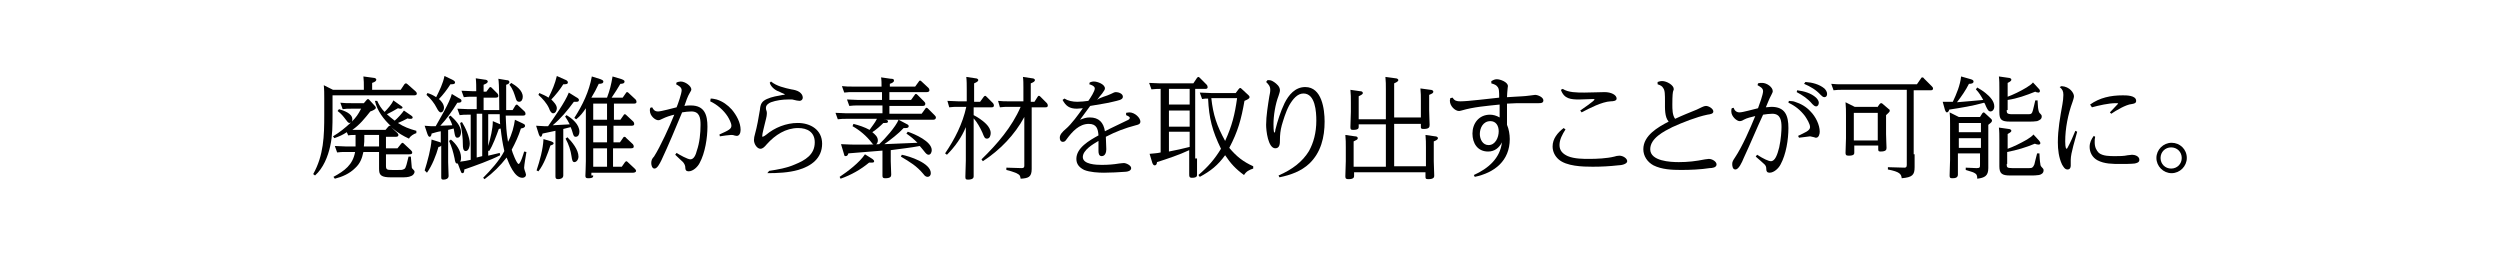
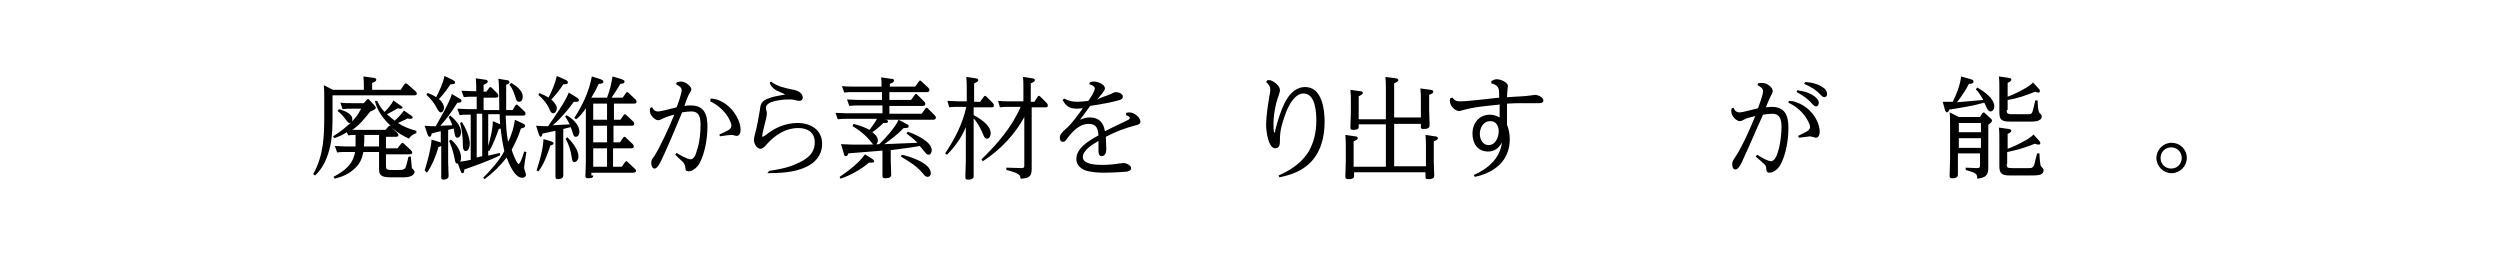
<svg xmlns="http://www.w3.org/2000/svg" version="1.1" id="レイヤー_1" x="0px" y="0px" viewBox="0 0 542.8 55.4" style="enable-background:new 0 0 542.8 55.4;" xml:space="preserve">
  <g>
    <path d="M72.2,24.8c0,2.3,0,4.7-0.5,6.9c-0.5,2.3-1.5,4.8-3.3,6.4L68,37.8c2.3-4.1,2.4-8.3,2.4-12.8v-3.7c0-0.9,0-1.9-0.1-2.8l2,1   H79V19c0-0.8,0-1.6-0.1-2.4l2.2,0.3c0.2,0,0.6,0.1,0.6,0.4c0,0.3-0.3,0.5-0.9,0.7v1.5H87l0.8-1.2c0.1-0.1,0.2-0.2,0.3-0.2   c0.1,0,0.2,0,0.4,0.2l1.7,1.5c0.1,0.1,0.3,0.3,0.3,0.5c0,0.4-0.4,0.4-0.7,0.4H72.2V24.8z M77.1,36.5c-1.2,1.2-2.8,1.9-4.4,2.3   l-0.3-0.4c2.4-1.3,4.2-2.6,4.7-5.4h-2.1c-0.6,0-1.2,0-1.8,0.1l-0.5-1.4c0.8,0,1.6,0.1,2.4,0.1h2.1c0-0.7,0-1.4,0-2.1v-0.4   c-0.5,0-1.1,0-1.6,0.1l-0.3-0.7c-0.9,0.6-1.6,0.9-2.7,1.3l-0.3-0.4c1.5-0.9,2.6-1.8,3.9-3c-0.1,0-0.2,0.1-0.3,0.1   c-0.3,0-0.5-0.3-0.8-0.7c-0.6-0.8-1-1.3-1.8-1.9l0.3-0.4c1,0.3,2.9,0.9,2.9,2.2c0,0.2,0,0.3-0.1,0.5c0.9-0.9,1.4-1.6,2-2.8h-2.2   c-0.6,0-1.2,0-1.8,0.1l-0.5-1.4c0.8,0.1,1.6,0.1,2.4,0.1H79l0.6-0.7c0.1-0.1,0.2-0.2,0.3-0.2c0.1,0,0.2,0.1,0.3,0.2l1.1,1.2   c0.1,0.1,0.3,0.3,0.3,0.5c0,0.3-0.6,0.6-1.2,0.8c-1.2,1.5-2.3,2.9-3.9,4c0.4,0,0.8,0,1.2,0h6l0.6-0.7c0.1-0.1,0.2-0.2,0.3-0.2   c0.1,0,0.2,0,0.3,0.1c-1.6-1.5-3-3.3-3.5-5.5l0.5,0c0.4,0.9,0.9,1.7,1.6,2.4c0.6-0.6,1.6-1.7,1.9-2.5l1.7,1.2   c0.1,0.1,0.3,0.2,0.3,0.3c0,0.2-0.2,0.3-0.4,0.3c-0.1,0-0.3,0-0.6-0.1c-0.8,0.5-1.6,0.9-2.4,1.3c0.6,0.5,1,0.9,1.7,1.4   c0.6-0.5,1.6-1.6,2-2.2l1.6,1.1c0.1,0.1,0.3,0.2,0.3,0.4c0,0.2-0.2,0.3-0.4,0.3c-0.2,0-0.5,0-0.7-0.1c-0.7,0.4-1.4,0.7-2.1,1   c1.2,0.8,2.5,1.3,4,1.7v0.5c-0.6,0.2-1.3,0.6-1.6,1.2c-1.3-0.6-2.3-1.2-3.4-2.1c-0.2-0.1-0.3-0.3-0.4-0.3l1.2,1.1   c0.1,0.1,0.3,0.3,0.3,0.5c0,0.4-0.4,0.4-0.7,0.4h-2v2.5h2.5l0.8-1c0.1-0.1,0.2-0.2,0.3-0.2c0.1,0,0.2,0.1,0.3,0.2l1.5,1.4   c0.1,0.1,0.3,0.3,0.3,0.5c0,0.4-0.4,0.4-0.7,0.4h-5v2.5c0,0.8,0.2,0.9,1.3,0.9h1.4c0.6,0,0.8,0,1-0.1c0.3-0.1,0.5-0.2,0.6-0.6   c0.2-0.4,0.3-1.1,0.6-2.2l0.5,0c0.1,1.5,0.2,2,0.2,2.3c0,0.2,0.1,0.3,0.4,0.6c0.1,0.1,0.2,0.2,0.2,0.4c0,0.4-0.4,0.8-0.7,0.9   c-0.6,0.3-1.4,0.3-2.2,0.3h-0.6c-0.6,0-1.2,0-1.6,0c-1,0-1.7-0.1-2.1-0.4c-0.4-0.3-0.5-0.7-0.5-1.5V33h-3.4   C78.6,34.4,78.2,35.5,77.1,36.5z M82.3,31.8v-2.5h-3.2v0.4c0,0.7,0,1.4-0.1,2.1H82.3z" />
    <path d="M98.1,20.4l1.5,0.9c0.4,0.2,0.6,0.3,0.6,0.6c0,0.3-0.3,0.4-0.7,0.4h-0.2c-1.1,1.8-2.3,3.5-3.7,5c0.9,0,1.8-0.1,2.6-0.1   c-0.2-0.7-0.5-1.2-0.8-1.8l0.4-0.3c1,0.9,2.3,2.2,2.3,3.6c0,0.5-0.2,1.2-0.8,1.2c-0.4,0-0.5-0.4-0.6-0.9c-0.1-0.4-0.1-0.7-0.2-1.1   c-0.4,0.1-0.8,0.2-1.2,0.3v7c0,1,0.1,2,0.1,3c0,0.6-0.6,0.8-1.1,0.8c-0.4,0-0.5-0.1-0.5-0.5c0-1.1,0-2.2,0-3.2v-3.7   c-0.1,0.2-0.4,0.3-0.6,0.3c-0.5,1.8-1.4,4.1-2.5,5.6L92.2,37c0.6-1.9,1.4-4.8,1.5-6.7l1.6,0.5c0.3,0.1,0.4,0.1,0.4,0.3v-2.6   c-0.7,0.1-1.3,0.3-2,0.5c0,0.2-0.1,0.7-0.4,0.7c-0.3,0-0.4-0.4-0.5-0.6l-0.6-1.8c0.4,0,1,0.1,1.4,0.1c0.3,0,0.6,0,1,0   C95.6,25.6,97.6,22.3,98.1,20.4z M96.4,23.4c0,0.4-0.2,1-0.7,1c-0.3,0-0.6-0.4-0.9-1c-0.5-1-1.3-2-2.2-2.8l0.2-0.4   c0.7,0.2,1.3,0.5,1.9,0.9c0.7-1.4,1.5-3,1.8-4.6l1.7,0.8c0.2,0.1,0.6,0.3,0.6,0.6c0,0.4-0.5,0.4-1,0.4c-0.7,1.1-1.6,2.3-2.5,3.2   C95.9,22,96.4,22.7,96.4,23.4z M111.8,26l1.7,0.8c0.2,0.1,0.5,0.2,0.5,0.5c0,0.4-0.4,0.5-0.9,0.6c-0.5,1.6-1.2,3.1-2,4.6   c0.1,0.5,1.1,3.1,1.5,3.1c0.4,0,1.1-2.3,1.2-2.7l0.5,0.1c-0.1,0.6-0.5,2.9-0.5,3.4c0,0.3,0.2,0.8,0.3,1.1c0,0.1,0.1,0.3,0.1,0.4   c0,0.5-0.4,0.7-0.8,0.7c-1.7,0-2.9-3.1-3.4-4.4c-1.4,1.8-2.9,3.3-4.8,4.7l-0.3-0.3c1.7-1.7,3.5-3.7,4.6-5.8   c-0.4-1.8-0.6-3.1-0.8-4.9c-0.1,0-0.3,0.1-0.4,0.1c-0.5,1.4-1.3,3.6-2.1,4.8l-0.2-0.1v1.1c0.8-0.2,1.7-0.4,2.5-0.6l0.1,0.5   c-2.1,1.1-5.5,2.3-7.8,3.1c0,0.3,0,0.8-0.4,0.8c-0.2,0-0.3-0.2-0.4-0.5l-0.6-1.6c-0.5,0.1-0.6-0.4-0.7-1.1   c-0.3-1.4-0.6-2.5-1.2-3.8l0.4-0.3c1.1,0.9,2.2,2.4,2.2,3.9c0,0.3,0,0.6-0.2,0.9c0.8-0.1,1.5-0.2,2.3-0.4v-9.8h-0.6   c-0.6,0-1.2,0-1.8,0.1l-0.5-1.4c0.8,0,1.6,0.1,2.4,0.1h1.8v-2.7h-1c-0.6,0-1.2,0-1.8,0.1l-0.5-1.4c0.8,0,1.6,0.1,2.4,0.1h0.8   c0-0.9,0-2-0.1-2.8l2,0.3c0.2,0,0.6,0.1,0.6,0.4s-0.4,0.5-0.9,0.7v1.5h0.6l0.6-0.8c0.1-0.1,0.1-0.2,0.3-0.2c0.1,0,0.2,0.1,0.3,0.2   l1.2,1.2c0.1,0.1,0.2,0.3,0.2,0.5c0,0.4-0.4,0.4-0.7,0.4h-2.5v2.7h3.4c0-1.4,0-5.7-0.2-6.8l1.8,0.3c0.3,0,0.6,0.1,0.6,0.4   c0,0.4-0.4,0.5-0.7,0.6c0,1,0,2,0,2.9v2.6h1.4l0.6-1c0.1-0.1,0.2-0.2,0.3-0.2s0.2,0.1,0.3,0.2l1.4,1.3c0.1,0.1,0.2,0.3,0.2,0.5   c0,0.4-0.4,0.4-0.7,0.4h-3.6c0.1,2.4,0.1,3.3,0.5,5.7C111.2,29.1,111.6,27.4,111.8,26z M102,31.2c0,0.5-0.2,1.6-0.9,1.6   c-0.6,0-0.6-1-0.6-1.3c0-1.6-0.2-3.3-0.6-4.8l0.4-0.2C101,27.6,102,29.7,102,31.2z M103.5,24.7v9.5c0.4-0.1,0.8-0.2,1.2-0.3v-9.2   H103.5z M107,26.3l1.4,0.6c0.1,0,0.2,0.1,0.2,0.1c-0.1-0.7-0.1-1.5-0.1-2.2H106v6.9C106.5,29.9,107,28,107,26.3z M113.5,21   c0,0.5-0.2,1.1-0.8,1.1c-0.4,0-0.6-0.3-0.7-0.7c-0.4-1.2-0.6-2-1.4-3L111,18C112,18.6,113.5,19.6,113.5,21z" />
    <path d="M123.5,20.1l1.6,1c0.4,0.2,0.6,0.4,0.6,0.6c0,0.3-0.2,0.4-0.5,0.4c-0.1,0-0.4,0-0.6,0c-1.4,1.9-2.8,3.6-4.6,5.1   c1.2-0.1,2.4-0.1,3.7-0.2c-0.3-0.6-0.6-1.1-1-1.7l0.3-0.3c1.2,0.7,2.8,2,2.8,3.6c0,0.5-0.2,1.1-0.8,1.1c-0.4,0-0.5-0.3-0.7-1   c-0.1-0.3-0.2-0.7-0.4-1.1c-0.5,0.1-1.1,0.3-1.6,0.4v7.1c0,1,0,2,0,3c0,0.6-0.6,0.8-1.1,0.8c-0.5,0-0.6-0.2-0.6-0.6   c0-1.1,0-2.1,0-3.2v-6.7c-0.9,0.2-1.8,0.4-2.8,0.6c-0.1,0.4-0.2,0.7-0.4,0.7c-0.2,0-0.3-0.3-0.4-0.5l-0.6-1.9   c0.6,0,1.2,0.1,1.8,0.1c0.3,0,0.5,0,0.8,0C120.3,25.5,122.7,22.2,123.5,20.1z M119.7,30.7c0.2,0.1,0.5,0.2,0.5,0.4   c0,0.3-0.4,0.4-0.7,0.5c-0.6,1.8-1.4,4.1-2.6,5.6l-0.4-0.2c0.7-2.1,1.4-4.6,1.5-6.8L119.7,30.7z M120.9,23.5c0,0.5-0.3,1.1-0.8,1.1   c-0.4,0-0.7-0.5-0.9-1.1c-0.5-1.1-1.4-2.1-2.3-2.9l0.2-0.4c0.7,0.3,1.4,0.6,2,1c0.8-1.6,1.4-3,1.8-4.7l1.8,0.8   c0.3,0.1,0.6,0.3,0.6,0.6c0,0.4-0.5,0.4-1,0.4c-0.6,1-1.8,2.5-2.6,3.3C120.2,22.1,120.9,22.8,120.9,23.5z M125.6,34   c0,0.6-0.4,1.2-0.9,1.2c-0.4,0-0.5-0.5-0.6-1.2c-0.2-1.4-0.6-2.6-1.3-3.9l0.4-0.3C124.2,30.8,125.6,32.5,125.6,34z M128.8,38.1   c0,0.3,0,0.6-1.1,0.6c-0.4,0-0.6-0.1-0.6-0.5c0-0.4,0.1-2,0.1-3.2V23.5c-0.6,0.9-1.2,1.7-2.1,2.4l-0.4-0.3c1.8-2.8,3.2-5.7,3.8-9   l1.9,0.6c0.2,0.1,0.6,0.2,0.6,0.5c0,0.4-0.4,0.5-1,0.5c-0.5,1.1-1,2-1.6,3h3.4c0.6-1.6,0.9-2.8,1.2-4.6l2,0.6   c0.2,0.1,0.6,0.2,0.6,0.5c0,0.4-0.4,0.5-0.9,0.5c-0.6,1-1.2,2-1.9,3h2.4l0.7-1c0.1-0.2,0.2-0.2,0.3-0.2c0.1,0,0.2,0.1,0.3,0.2   l1.5,1.4c0.1,0.1,0.2,0.3,0.2,0.5c0,0.4-0.4,0.4-0.7,0.4h-4.2V26h1.4l0.7-1c0.1-0.2,0.2-0.2,0.3-0.2c0.1,0,0.2,0.1,0.3,0.2l1.5,1.4   c0.1,0.1,0.2,0.3,0.2,0.5c0,0.4-0.4,0.4-0.7,0.4h-3.8v3.6h1.4l0.7-1c0.1-0.2,0.2-0.2,0.3-0.2c0.1,0,0.3,0.1,0.3,0.2l1.5,1.4   c0.1,0.1,0.2,0.3,0.2,0.5c0,0.4-0.4,0.4-0.7,0.4h-3.8v4h1.9l0.7-1c0.1-0.1,0.2-0.2,0.3-0.2s0.2,0.1,0.3,0.2l1.5,1.4   c0.1,0.1,0.3,0.3,0.3,0.5c0,0.3-0.4,0.4-0.7,0.4h-9V38.1z M128.8,26h3v-3.5h-3V26z M128.8,30.9h3v-3.6h-3V30.9z M128.8,36.2h3v-4   h-3V36.2z" />
    <path d="M143.6,34.8c-0.4,0.8-0.9,1.8-1.5,1.8c-0.5,0-0.7-0.7-0.7-1.2c0-0.6,0.2-1,0.6-1.4c1.4-2.2,3.4-6.6,4.4-9.1   c-0.9,0.2-1.8,0.5-2.6,0.9c-0.4,0.2-0.6,0.3-0.9,0.3c-0.6,0-1.8-0.9-1.8-2.1c0-0.2,0-0.4,0.1-0.6l0.4-0.1c0.3,0.6,0.6,0.9,1.3,0.9   c0.6,0,3.2-0.7,4-0.9c0.3-0.7,1.1-3,1.1-3.7c0-0.7-0.7-1-1.2-1.3l0.1-0.4c0.3-0.1,0.6-0.2,0.9-0.2c1,0,2.3,1,2.3,1.7   c0,0.2-0.1,0.4-0.3,0.7c-0.5,0.8-0.9,2-1.2,2.9c0.5-0.1,0.9-0.1,1.4-0.1c3,0,3.6,2.1,3.6,4.6c0,2.4-0.5,5.7-1.7,7.9   c-0.4,0.8-1.4,1.8-2.4,1.8c-0.5,0-0.7-0.3-0.7-0.7c0-0.6-0.2-0.9-0.5-1.3c-0.4-0.4-0.9-0.8-1.7-1.6l0.3-0.4c0.6,0.4,2.4,1.4,3,1.4   c0.8,0,1.2-1.1,1.4-1.9c0.6-1.7,0.8-3.8,0.8-5.6c0-1.5-0.2-2.9-2-2.9c-0.5,0-1.5,0.1-2,0.2C146.6,28,145.2,31.4,143.6,34.8z    M154.3,21.4c0.5,0,0.8,0.1,1.3,0.2c1.3,0.4,2.4,1.2,3.3,2.2c1,1.2,1.9,2.8,1.9,4.4c0,0.7-0.3,1.3-0.8,1.3c-0.1,0-0.2,0-0.6-0.1   c-0.2-0.1-0.5-0.1-0.7-0.1c-0.3,0-1.9,0.2-2.4,0.3l-0.1-0.4c2-0.9,2.6-1.2,2.6-1.9c0-0.6-0.5-1.5-0.8-2c-0.9-1.4-2.3-2.6-3.8-3.3   L154.3,21.4z" />
    <path d="M167,37.1c1.9-0.3,3.8-0.6,5.6-1.4c2.2-0.9,4.3-2.1,4.3-4.8c0-2.2-1.6-3.1-3.6-3.1c-2.7,0-5,1.5-6.8,3.5   c-0.5,0.6-0.9,1-1.4,1c-0.7,0-1.4-1-1.4-1.9c0-0.4,0.1-0.9,0.2-1.2c0.5-1.8,0.8-3.6,1.1-5.4c0.1-1.2,0.4-1.8,1.5-2.3   c1.1-0.5,2.4-0.7,3.5-0.9c0.1,0,0.4,0,0.4-0.1c0-0.1-0.9-0.4-1-0.5c-0.9-0.3-1.8-0.9-2.2-1.8c0,0,0-0.2-0.1-0.2l0.3-0.3   c1.2,1,3,1.4,4.4,1.7c0.6,0.1,1.2,0.2,1.8,0.6c0.4,0.3,0.7,0.7,0.7,1.2c0,0.4-0.3,0.7-0.7,0.7c-0.2,0-0.9-0.1-1.6-0.3   c-0.2,0-0.6,0-0.9,0c-1.2,0-2.6,0.2-3.7,0.6c-0.5,0.2-1.1,0.6-1.1,1.2c0,0.2,0,0.4,0.1,0.6c0.1,0.2,0.1,0.4,0.1,0.7   c0,0.6-0.3,1.5-0.5,2.4c-0.1,0.5-0.5,1.9-0.5,2.4c0,0.1,0,0.2,0.1,0.2c0.1,0,0.6-0.3,0.7-0.4c1.9-1.6,4.4-2.6,6.9-2.6   c2.8,0,5.3,1.5,5.3,4.5c0,3.2-2.4,4.9-5.2,5.7c-2.1,0.6-4.5,0.7-6.7,0.7L167,37.1z" />
    <path d="M192.8,26.4c0,0.3-0.4,0.3-0.7,0.3h-0.3c-0.7,0.7-1.5,1.4-2.4,2c0.6,0.5,1.2,1,1.2,1.8c0,0.4-0.2,0.9-0.7,0.9   c-0.3,0-0.5-0.2-0.7-0.5c-1.1-1.4-2.5-2.6-4.1-3.5l0.2-0.5c1.2,0.3,2.4,0.7,3.5,1.3c0.6-0.9,1.1-1.4,1.6-2.4h-6.6   c-0.6,0-1.2,0-1.9,0.1l-0.5-1.4c0.8,0,1.6,0.1,2.4,0.1h7.8v-1.7h-5.3c-0.6,0-1.2,0-1.9,0.1l-0.5-1.4c0.8,0,1.6,0.1,2.4,0.1h5.2   v-1.7h-6.3c-0.6,0-1.2,0-1.9,0.1l-0.5-1.4c0.8,0.1,1.6,0.1,2.4,0.1h6.2c0-0.6,0-1.4-0.1-2l2.1,0.3c0.3,0,0.7,0,0.7,0.4   s-0.6,0.6-0.9,0.7v0.6h5.5l0.8-1.1c0.1-0.2,0.2-0.2,0.3-0.2c0.1,0,0.2,0.1,0.3,0.2l1.5,1.4c0.1,0.1,0.2,0.3,0.2,0.5   c0,0.3-0.3,0.4-0.6,0.4h-8.1v1.7h4.7l0.8-1.1c0.1-0.2,0.2-0.2,0.3-0.2c0.1,0,0.2,0.1,0.3,0.2l1.4,1.4c0.1,0.1,0.3,0.3,0.3,0.5   c0,0.4-0.2,0.5-0.6,0.5h-7.2v1.7h7l0.8-1.1c0.1-0.2,0.2-0.2,0.3-0.2c0.1,0,0.2,0.1,0.3,0.2l1.4,1.4c0.1,0.1,0.3,0.3,0.3,0.5   c0,0.3-0.2,0.5-0.6,0.5h-10.7C192.6,26,192.8,26.1,192.8,26.4z M189.4,34.5c0.1,0.1,0.4,0.3,0.4,0.5c0,0.3-0.3,0.3-0.5,0.3   c-0.2,0-0.4,0-0.6,0c-1.8,1.5-3.9,2.7-6.2,3.5l-0.2-0.4c1.8-1.2,4.3-3.1,5.5-4.9L189.4,34.5z M193.4,32.6V35c0,1,0.1,1.9,0.1,2.9   c0,0.4-0.1,0.8-1.3,0.8c-0.4,0-0.6-0.1-0.6-0.5c0-1.1,0-2.1,0-3.2v-2.3c-2.5,0.2-4.9,0.4-7.4,0.6c-0.1,0.3-0.2,0.6-0.6,0.6   c-0.3,0-0.3-0.2-0.4-0.6l-0.6-2c1.4,0.1,2.9,0.1,4.3,0.1c1.3,0,2.7,0,4-0.1c1.2-1.1,3.6-3.8,4.2-5.3l1.7,0.9   c0.2,0.1,0.5,0.2,0.5,0.5c0,0.3-0.3,0.4-0.6,0.4c-0.1,0-0.3,0-0.5,0c-1.1,1.2-2.9,2.6-4.2,3.5c2.4-0.1,4.8-0.2,7.2-0.3   c-0.8-0.8-1.4-1.3-2.4-2l0.3-0.4c1.5,0.5,5.2,2.1,5.2,4c0,0.4-0.2,1-0.7,1c-0.3,0-0.6-0.3-0.9-0.7c-0.2-0.3-0.6-0.7-1-1.2   C197.6,32.1,195.5,32.3,193.4,32.6z M202.1,37.6c0,0.5-0.3,0.8-0.7,0.8c-0.4,0-0.7-0.3-0.9-0.6c-1.5-1.8-2.9-2.6-4.9-3.8l0.2-0.4   C197.4,33.9,202.1,35.4,202.1,37.6z" />
    <path d="M205.6,33.6l-0.4-0.3c2.1-3.1,3.8-6.4,4.6-10.1H208c-0.6,0-1.2,0-1.9,0.1l-0.4-1.4c0.8,0,1.6,0.1,2.4,0.1h1.8v-2.6   c0-0.9,0-1.9-0.1-2.7l2,0.3c0.2,0,0.6,0.1,0.6,0.4c0,0.2-0.2,0.4-0.9,0.7v4h1.3l0.8-1.1c0.1-0.1,0.2-0.2,0.3-0.2   c0.1,0,0.2,0.1,0.3,0.2l1.4,1.4c0.1,0.1,0.2,0.3,0.2,0.5c0,0.3-0.2,0.4-0.5,0.4h-3.9v1.7c0.8,0.4,1.9,1.1,2.7,1.9   c0.6,0.6,1,1.3,1,2c0,0.5-0.2,1.2-0.8,1.2c-0.5,0-0.6-0.3-1-1.3c-0.5-1.1-1.1-2.2-1.9-3.1v9c0,1.2,0,2.4,0,3.6   c0,0.6-0.7,0.7-1.2,0.7c-0.5,0-0.6-0.1-0.6-0.6c0-1.2,0.1-2.3,0.1-3.5v-7.3C208.8,29.8,207.4,31.8,205.6,33.6z M213.4,35l-0.3-0.4   c3.4-3.3,6.6-7,8.5-11.4H219c-0.6,0-1.2,0-1.9,0.1l-0.4-1.4c0.8,0.1,1.6,0.1,2.4,0.1h3.1v-3.1c0-0.6,0-1.6-0.1-2.2l2,0.3   c0.2,0,0.6,0.1,0.6,0.4c0,0.3-0.4,0.5-0.9,0.7v4h0.8l0.7-1.1c0.1-0.1,0.1-0.2,0.3-0.2c0.1,0,0.2,0.1,0.3,0.2l1.4,1.4   c0.1,0.1,0.2,0.3,0.2,0.5c0,0.4-0.3,0.4-0.6,0.4H224v10.1c0,1.1,0,2.2,0,3.3c0,1.8-0.8,2-2.4,2.1c-0.1-0.6-0.1-0.8-0.9-1.2   c-0.5-0.2-1.3-0.5-2.2-0.7v-0.5l3.3,0.1c0.4,0,0.6-0.1,0.6-0.5V25.4C220.3,29.3,217.1,32.6,213.4,35z" />
    <path d="M241.2,20.4c0.6-0.3,0.8-0.4,1.1-0.4c0.5,0,1.5,0.3,1.5,1s-1,0.8-2.2,1.1c-1.6,0.4-3.3,0.6-4.9,0.9c-0.7,1-1.5,2-2.2,3   c0.8-0.3,1.3-0.5,2.1-0.5c2,0,3,1.1,3.3,3c1.5-0.8,3.1-1.5,4.7-2.3c0.5-0.2,0.7-0.4,0.7-0.6c0-0.3-0.6-0.5-0.8-0.6l0-0.5   c0.2,0,0.4-0.1,0.7-0.1c1.2,0,2.4,1.2,2.4,2c0,0.6-0.6,0.7-1,0.8c-2.3,0.6-4.4,1.4-6.5,2.5c0,0.9,0.1,1.8,0.1,2.7   c0,0.6-0.2,1.5-1,1.5c-0.6,0-0.7-0.6-0.7-1.1c0-0.3,0-0.7,0-1c0-0.4,0-0.8,0-1.2c-1.2,0.7-3.4,2-3.4,3.5c0,1.6,2.9,1.7,4.1,1.7   c1.4,0,2.6-0.1,3.8-0.3c0.2,0,0.7-0.1,1-0.1c0.5,0,1.6,0.5,1.6,1.1s-0.8,0.8-1.3,0.8c-1.5,0.1-3.1,0.2-4.6,0.2   c-1.2,0-3.1-0.1-4.3-0.6c-1-0.5-1.7-1.2-1.7-2.4c0-2.4,2.8-4,4.8-5.1c-0.1-1.4-0.4-2.5-2.1-2.5c-2.1,0-3.6,1.7-4.8,3.3   c-0.2,0.3-0.4,0.6-0.8,0.6c-0.5,0-0.7-0.4-0.7-0.9c0-0.7,0.6-1.3,1.3-1.9c1.2-1,2.8-3.2,3.7-4.5c-0.4,0-0.8,0.1-1.3,0.1   c-1.6,0-2.4-0.6-3.1-1.9l0.4-0.3c0.8,0.5,1.8,0.7,2.8,0.7c0.7,0,1.7-0.1,2.4-0.2c0.5-0.7,1.4-2.1,1.4-2.7c0-0.5-0.8-0.8-1.2-0.9   l0.1-0.4c0.3-0.1,0.5-0.2,0.9-0.2c0.8,0,2.4,0.6,2.4,1.5c0,0.3-0.2,0.5-0.6,1.1c-0.3,0.3-0.8,1-1.1,1.4   C238.9,21.1,240.2,20.9,241.2,20.4z" />
-     <path d="M259.9,34.4c0,1.1,0,2.4,0,3.5c0,0.3,0,0.7-1.1,0.7c-0.6,0-0.6-0.3-0.6-0.8c0-1.1,0-2.2,0-3.3v-1.9c-2.1,1-4.8,1.9-7,2.6   c0,0.3-0.1,0.7-0.5,0.7c-0.2,0-0.3-0.1-0.5-0.5l-0.6-2c0.8-0.1,1.6-0.1,2.4-0.3V19.3h-0.1c-0.4,0-1,0-1.9,0.1l-0.5-1.4   c0.8,0,1.6,0.1,2.4,0.1h7.2l0.8-1.2c0.1-0.1,0.2-0.2,0.3-0.2c0.1,0,0.2,0.1,0.3,0.2l1.5,1.5c0.1,0.1,0.2,0.3,0.2,0.5   c0,0.4-0.3,0.4-0.6,0.4h-2.1V34.4z M253.8,19.3v3.4h4.5v-3.4H253.8z M253.8,24v3.5h4.5V24H253.8z M253.8,28.7v4.2   c1.5-0.3,3-0.6,4.5-1v-3.3H253.8z M272.1,36.1v0.5c-0.9,0.3-1.5,0.6-2,1.4c-1.8-1.3-2.9-2.5-4.1-4.3c-1.6,2.2-3.1,3.4-5.5,4.7   l-0.3-0.4c2.1-1.8,3.5-3.4,4.9-5.7c-1.9-3.9-2.6-6.6-2.8-10.9c-0.4,0-0.8,0-1.3,0.1l-0.5-1.4c0.8,0,1.6,0.1,2.4,0.1h5.4l0.6-0.8   c0.1-0.1,0.2-0.3,0.4-0.3c0.1,0,0.3,0.2,0.4,0.3l1.4,1.3c0.1,0.1,0.2,0.2,0.2,0.4c0,0.3-0.4,0.5-1.1,0.8c-0.7,4-1.4,6.6-3.3,10.2   C268.5,34,269.9,35.1,272.1,36.1z M268.6,21.3H263c0.4,3.7,1.2,6,3,9.3C267.5,27.3,268.1,24.9,268.6,21.3z" />
    <path d="M275.2,17.4c0.6,0,0.8,0,1.4,0.4c0.6,0.4,1.3,1,1.3,1.8c0,0.4-0.2,0.8-0.3,1.2c-0.7,1.8-1.1,4.3-1.1,6.2   c0,0.3,0,1.8,0.2,1.8c0.1,0,0.2-0.3,0.2-0.6c0.5-2,1.1-3.9,2-5.8c0.9-1.8,2.3-3.5,4.5-3.5c3.6,0,4.2,4.8,4.2,7.5   c0,3.4-0.8,6.7-3.3,9.1c-1.8,1.7-4.1,2.5-6.5,3l-0.2-0.4c3-1.3,5.2-3,6.6-5.3c1-1.8,1.6-4,1.6-6.6c0-1.9-0.2-5.9-2.8-5.9   c-1.3,0-2.3,1.2-3.1,2.6c-0.8,1.5-1.3,3.3-1.6,4.3c-0.3,1.1-0.4,2.1-0.4,3.2c0,0.7,0,1.8-1,1.8c-0.8,0-1.3-1-1.6-2.1   c-0.3-1.1-0.4-2.4-0.4-3c0-1.9,0.4-4.3,0.7-6.2c0.1-0.5,0.2-0.9,0.2-1.4c0-0.8-0.4-1.2-0.9-1.7L275.2,17.4z" />
    <path d="M300.9,25.4v-6c0-0.9,0-1.8-0.1-2.7l2.2,0.3c0.2,0,0.6,0.1,0.6,0.4s-0.5,0.5-0.9,0.7v7.4h5.8v-3.6c0-0.9,0-1.8-0.1-2.7   l2.2,0.3c0.2,0,0.6,0.1,0.6,0.4c0,0.3-0.2,0.4-0.9,0.7v3.4c0,1.1,0.1,2.3,0.1,3.1c0,0.5-0.1,0.9-1.3,0.9c-0.5,0-0.6-0.1-0.6-0.4   v-0.7h-5.8v9.2h6.9v-4.1c0-0.9,0-1.8-0.1-2.7l2.1,0.3c0.2,0,0.6,0.1,0.6,0.4s-0.4,0.5-0.9,0.7v4.3c0,1,0.1,2.1,0.1,3.1   c0,0.3,0,0.8-1.3,0.8c-0.6,0-0.6-0.2-0.6-0.6v-0.9H294v0.8c0,0.3-0.1,0.7-1.2,0.7c-0.5,0-0.7-0.1-0.7-0.6c0-1.1,0.1-2.2,0.1-3.3v-3   c0-0.9,0-1.8-0.1-2.7l2.1,0.3c0.3,0,0.6,0.1,0.6,0.4c0,0.3-0.3,0.4-0.9,0.7v5.5h7v-9.2H295v0.5c0,0.3,0,0.7-1.2,0.7   c-0.5,0-0.6-0.1-0.6-0.6c0-1.1,0.1-2.2,0.1-3.3v-2.1c0-0.9,0-1.8-0.1-2.7l2.1,0.3c0.3,0,0.6,0.1,0.6,0.4c0,0.3-0.5,0.5-0.9,0.7v5   H300.9z" />
    <path d="M330.6,20.9c0.5,0,2.7-0.3,2.7-0.3c0.6,0,1.8,0.5,1.8,1.2c0,0.6-0.6,0.6-1,0.6c-1,0-2,0-3,0c-1.3,0-2.6,0-3.9,0.1   c0,1.5,0,3,0,4.6c0.4,0.9,0.6,2.1,0.6,3.1c0,4.7-3.3,7.3-7.6,8.2L320,38c3.1-1.4,5.7-3.6,6.1-7.1c-0.6,1.2-1.6,2-3,2   c-2.3,0-3.4-1.8-3.4-3.9c0-2.2,1.4-4.1,3.8-4.1c0.7,0,1.4,0.2,2.1,0.6c0-0.9,0-1.9,0-2.8c-2.8,0.3-5.6,0.5-8.3,1.3   c-0.1,0-0.3,0.1-0.5,0.1c-0.9,0-2-1.1-2-2.2c0-0.1,0-0.2,0.1-0.6l0.5-0.1c0.4,0.7,0.9,0.8,1.7,0.8c1.7,0,6.3-0.6,8.4-0.8   c0-1.3,0-2-0.4-2.4c-0.2-0.3-0.6-0.5-1.3-0.7l0-0.5c0.4-0.2,0.7-0.4,1.2-0.4c0.7,0,2.4,0.6,2.4,1.5c0,0.2-0.1,0.5-0.1,0.9   c0,0.3-0.1,0.8-0.1,1.5C328.3,21,329.5,21,330.6,20.9z M321.3,29.1c0,1.1,0.6,2.4,1.9,2.4c1.5,0,2.2-1.7,2.2-3   c0-1.2-0.6-2.2-1.8-2.2C322,26.3,321.3,27.8,321.3,29.1z" />
-     <path d="M338.6,31.5c0,1.2,0.7,1.9,1.8,2.4c1.4,0.6,3.4,0.6,4.6,0.6c1.7,0,3.9-0.1,5.5-0.5c0.3-0.1,0.7-0.2,1.1-0.2   c0.8,0,1.7,0.6,1.7,1.2c0,0.6-1.2,0.9-2,0.9c-1.8,0.2-3.6,0.3-5.5,0.3c-2.2,0-5.7-0.1-7.4-1.6c-0.8-0.7-1.3-1.7-1.3-2.8   c0-1.7,1.1-3,2.4-4l0.4,0.3C339.2,29.2,338.6,30.3,338.6,31.5z M339.3,19.3c1.2,0.8,3.1,0.8,4.7,0.8c1.5,0,3.3-0.1,4.4-0.1   c1.4,0,2.6,0.6,2.6,1.4c0,0.5-0.7,0.6-1.3,0.6c-1.9,0.1-4.6,1.5-6.3,2.4l-0.3-0.4c0.4-0.3,3.1-2.1,3.1-2.4c0-0.1-0.2-0.1-0.3-0.1   c-1,0-2,0.1-3,0.1c-1.8,0-3.3-0.1-4-2.1L339.3,19.3z" />
-     <path d="M361.5,22.1c0-1.6,0-2.5-0.4-3c-0.2-0.4-0.6-0.6-1.2-0.8l0-0.5c0.3-0.1,0.6-0.2,1-0.2c1,0,2.5,0.9,2.5,1.7   c0,0.2,0,0.3-0.1,0.4c-0.1,0.3-0.2,0.9-0.2,3c0,1,0,2.3,0.6,3.1c1.7-0.8,3-1.3,4.7-2c0.9-0.4,1.5-0.8,2-0.8c0.6,0,1.6,0.6,1.6,1.2   c0,0.5-0.6,0.6-1.3,0.7c-2.4,0.5-5.4,1.7-7.6,2.7c-1.8,0.9-4.8,2.4-4.8,4.8c0,2.6,4.4,2.8,6.2,2.8c2,0,3.7-0.2,5.7-0.6   c0.3,0,0.6-0.1,0.8-0.1c0.8,0,1.7,0.6,1.7,1.2c0,0.7-1,0.8-1.5,0.8c-1.9,0.3-4.2,0.4-6.2,0.4c-2,0-4.2-0.1-6-1   c-1.3-0.7-2.2-2-2.2-3.5c0-3,3.2-4.8,5.5-6C361.4,25.4,361.5,23.5,361.5,22.1z" />
    <path d="M378.6,34.3c-0.4,1-1.1,2.5-1.8,2.5c-0.6,0-0.7-0.7-0.7-1.2c0-0.5,0.2-0.8,0.6-1.4c1.6-2.4,3.3-6.3,4.4-9   c-0.8,0.2-1.8,0.4-2.5,0.8c-0.3,0.2-0.6,0.3-0.9,0.3c-0.6,0-1.8-1-1.8-2.1c0-0.3,0-0.5,0.1-0.7l0.4-0.1c0.2,0.6,0.6,1,1.3,1   c0.7,0,3.1-0.7,4-0.9c0.3-0.8,1.1-3,1.1-3.7c0-0.7-0.7-1-1.2-1.3l0.1-0.4c0.3-0.1,0.6-0.1,0.9-0.1c1,0,2.3,0.9,2.3,1.8   c0,0.2-0.1,0.4-0.3,0.8c-0.5,0.9-0.8,1.8-1.2,2.7c0.4,0,0.8-0.1,1.2-0.1c3,0,3.7,1.9,3.7,4.6c0,2.5-0.5,5.7-1.7,7.9   c-0.4,0.8-1.4,1.8-2.4,1.8c-0.5,0-0.7-0.3-0.7-0.7c0-0.6-0.1-0.9-0.6-1.3c-0.3-0.3-0.9-0.8-1.7-1.5l0.3-0.4c1.4,0.9,2.5,1.4,3,1.4   c0.9,0,1.4-1.4,1.8-3c0.4-1.8,0.5-3.7,0.5-4.4c0-1.4-0.2-2.9-2-2.9c-0.6,0-1.4,0.1-2,0.2C381.4,27.9,380.1,31.1,378.6,34.3z    M388.4,21.9c0.5,0.1,0.8,0,1.3,0.2c1.3,0.4,2.5,1.1,3.4,2.1c1.1,1.1,2,2.9,2,4.4c0,0.5-0.2,1.3-0.8,1.3c-0.1,0-0.2,0-0.4-0.1   c-0.5-0.1-0.8-0.2-0.9-0.2c-0.1,0-2.2,0.3-2.4,0.3l-0.2-0.4c1.4-0.7,2.6-1.1,2.6-1.9c0-0.7-0.7-1.8-1.1-2.4c-1-1.3-2.1-2.2-3.6-2.9   L388.4,21.9z M390.2,19.6c1.5,0.2,3,0.6,4.1,1.6c0.3,0.3,0.6,0.7,0.6,1.1c0,0.4-0.2,0.8-0.6,0.8c-0.3,0-0.6-0.3-0.8-0.5   c-1-1.2-2.1-1.9-3.4-2.6L390.2,19.6z M392,17.8c1.5,0.1,3,0.5,4.1,1.4c0.3,0.3,0.6,0.7,0.6,1.2c0,0.4-0.2,0.7-0.6,0.7   c-0.3,0-0.6-0.3-0.8-0.5c-1-1.1-2.2-1.8-3.6-2.4L392,17.8z" />
-     <path d="M415.7,33.5c0,0.9,0,1.9,0,2.8c0,1.7-0.5,2.2-2.8,2.4c-0.1-0.9-0.4-1.4-3-1.9l0-0.5l3.6,0.1c0.3,0,0.5-0.1,0.5-0.6V19.5   h-14c-0.6,0-1.2,0-1.9,0.1l-0.5-1.4c0.8,0.1,1.6,0.1,2.4,0.1h16.2l0.9-1.3c0.1-0.2,0.2-0.2,0.3-0.2c0.1,0,0.3,0.1,0.3,0.2l1.7,1.7   c0.1,0.1,0.3,0.3,0.3,0.5c0,0.4-0.3,0.4-0.6,0.4h-3.6V33.5z M407.6,23.3l0.5-0.7c0.1-0.1,0.2-0.2,0.3-0.2c0.1,0,0.2,0,0.3,0.1   l1.4,1.2c0.2,0.1,0.2,0.2,0.2,0.4c0,0.2-0.4,0.5-0.8,0.9v4.1c0,1.1,0.1,2.2,0.1,3c0,0.4-0.1,0.8-1.3,0.8c-0.5,0-0.5-0.2-0.5-0.6   v-0.7h-5.2v1.5c0,0.3,0,0.7-1.2,0.7c-0.6,0-0.7-0.2-0.7-0.6c0-1.1,0.1-2.1,0.1-3.2V25c0-0.9,0-1.8-0.1-2.8l2,1H407.6z M402.5,30.5   h5.2v-6h-5.2V30.5z" />
    <path d="M430.6,21.7c-0.5-0.9-0.9-1.6-1.6-2.3l0.3-0.4c0.5,0.3,1.2,0.7,1.8,1.2c1,0.8,1.9,1.8,1.9,2.9c0,0.8-0.5,1.1-0.8,1.1   c-0.5,0-0.7-0.5-1-1.1c-0.1-0.2-0.2-0.6-0.4-0.8c-2.5,0.7-5,1.1-7.6,1.5c0,0.2-0.2,0.6-0.5,0.6c-0.2,0-0.3-0.3-0.4-0.5l-0.5-1.8   c0.6,0,1.1,0,1.7,0c0.2,0,0.3,0,0.5,0c0.8-1.7,1.6-3.6,1.8-5.5l2.1,0.6c0.3,0.1,0.6,0.2,0.6,0.5c0,0.4-0.5,0.5-0.9,0.5h-0.1   c-0.7,1.4-1.6,2.7-2.6,4C426.9,22,428.8,21.9,430.6,21.7z M429.9,25.4l0.5-0.8c0.1-0.1,0.2-0.2,0.3-0.2s0.2,0.1,0.3,0.2l1.3,1.2   c0.1,0.1,0.2,0.2,0.2,0.4c0,0.3-0.3,0.5-0.8,0.9V34c0,0.8,0,1.7,0,2.5c0,1.7-0.8,2.1-2.4,2.3c0-0.7-0.1-1-0.7-1.3   c-0.4-0.2-0.9-0.3-1.8-0.6v-0.5l2.3,0.1c0,0,0.1,0,0.1,0c0.7,0,0.7-0.2,0.7-0.8v-2.4h-4.8v1.4c0,0.7,0,2.3,0,3.2   c0,0.7-0.6,0.8-1.2,0.8c-0.5,0-0.6-0.1-0.6-0.6c0-1.2,0.1-2.3,0.1-3.4v-7.7c0-0.9,0-1.8-0.1-2.6l2,1H429.9z M425.3,28.7h4.8v-2   h-4.8V28.7z M425.3,32.1h4.8V30h-4.8V32.1z M435.7,23.9c0,0.6,0,0.9,1.2,0.9h3.5c0.6,0,0.8-0.1,1-0.9c0.1-0.5,0.3-1.1,0.5-2.1   l0.5,0c0,0.6,0.1,1.2,0.1,1.6c0.1,0.7,0.2,1.1,0.5,1.3c0.2,0.2,0.3,0.3,0.3,0.6c0,0.6-0.5,0.8-1,1c-0.6,0.1-1.2,0.1-1.6,0.1h-4.3   c-1.8,0-2.3-0.4-2.3-2v-5.2c0-0.9,0-1.8-0.1-2.6l2.1,0.3c0.2,0,0.6,0.1,0.6,0.4s-0.4,0.5-0.8,0.7v3c1.1-0.4,2.8-1.2,4.1-2   c0.6-0.4,1.1-0.7,1.4-1.1l1.2,1.3c0.2,0.2,0.3,0.3,0.3,0.6c0,0.2-0.2,0.3-0.3,0.3c-0.2,0-0.6-0.1-0.7-0.2c-2,0.8-3.9,1.5-6,1.8   V23.9z M435.7,35.6c0,0.7,0,0.9,1.2,0.9h3.7c0.6,0,0.8-0.1,1.1-0.8c0.1-0.5,0.3-1.2,0.6-2.4h0.5c0,0.4,0.1,1.9,0.2,2.3   c0,0.3,0.1,0.5,0.4,0.8c0.3,0.3,0.3,0.4,0.3,0.6c0,0.6-0.5,0.9-1,1c-0.6,0.1-1.2,0.1-1.7,0.1h-4.6c-1.7,0-2.3-0.4-2.3-2v-5.8   c0-0.9,0-1.8-0.1-2.6l2.1,0.3c0.2,0,0.6,0.1,0.6,0.4c0,0.3-0.5,0.5-0.8,0.7v3.2c1.2-0.4,2.8-1.2,4.2-2c0.6-0.4,1.1-0.7,1.4-1.1   l1.2,1.3c0.1,0.2,0.3,0.3,0.3,0.6c0,0.2-0.2,0.3-0.4,0.3c-0.2,0-0.6-0.1-0.8-0.2c-1.9,0.8-3.9,1.4-6,1.8V35.6z" />
-     <path d="M447.6,18.7c1.8,0.1,2.7,1.5,2.7,2.2c0,0.3-0.2,0.9-0.3,1.2c-1,2.7-1.6,5.8-1.6,8.6c0,0.2,0,1.6,0.3,1.6   c0.1,0,0.2-0.2,0.3-0.4c0.5-0.9,1.2-2.5,1.6-3.5l0.4,0.2c-0.4,1.6-1.4,4.6-1.4,6.1c0,0.5,0,0.9,0,1.3c0,0.4-0.2,0.8-0.7,0.8   c-0.6,0-0.9-0.6-1.2-1.1c-0.7-1.5-0.9-3.2-0.9-4.8c0-2.8,0.5-5.5,1-8.3c0.1-0.6,0.2-1.3,0.2-2c0-0.8-0.2-1.2-0.8-1.7L447.6,18.7z    M454.9,29.7c-0.1,0.4-0.1,0.7-0.1,1.2c0,1.1,0.4,1.8,0.9,2.3c0.9,0.7,2.3,0.7,3.6,0.7c0.9,0,1.8,0,2.7-0.2c0.4,0,0.7-0.1,0.9-0.1   c0.6,0,1.6,0.3,1.6,1.1c0,0.6-0.6,0.7-1,0.8c-0.8,0.1-2.3,0.1-3.1,0.1c-1.7,0-3.5,0-5-0.8c-1.1-0.6-1.7-1.7-1.7-2.9   c0-1,0.4-1.7,0.9-2.4L454.9,29.7z M453.8,22.7c2.1-1.5,4.5-2,7.1-2c0.8,0,2.9,0,2.9,1.2c0,0.5-0.4,0.6-1,0.7   c-1.2,0.1-3.4,1.4-4.4,2.1l-0.3-0.3c0.2-0.2,1.8-1.9,1.8-1.9c0-0.1-0.4-0.1-0.5-0.1c-1.6,0-3.7,0.5-5.2,0.9L453.8,22.7z" />
    <path d="M474.8,34.3c0,1.8-1.5,3.3-3.3,3.3s-3.3-1.5-3.3-3.3s1.5-3.3,3.3-3.3S474.8,32.4,474.8,34.3z M469.1,34.3   c0,1.3,1,2.3,2.3,2.3s2.3-1,2.3-2.3s-1-2.3-2.3-2.3S469.1,33,469.1,34.3z" />
  </g>
</svg>